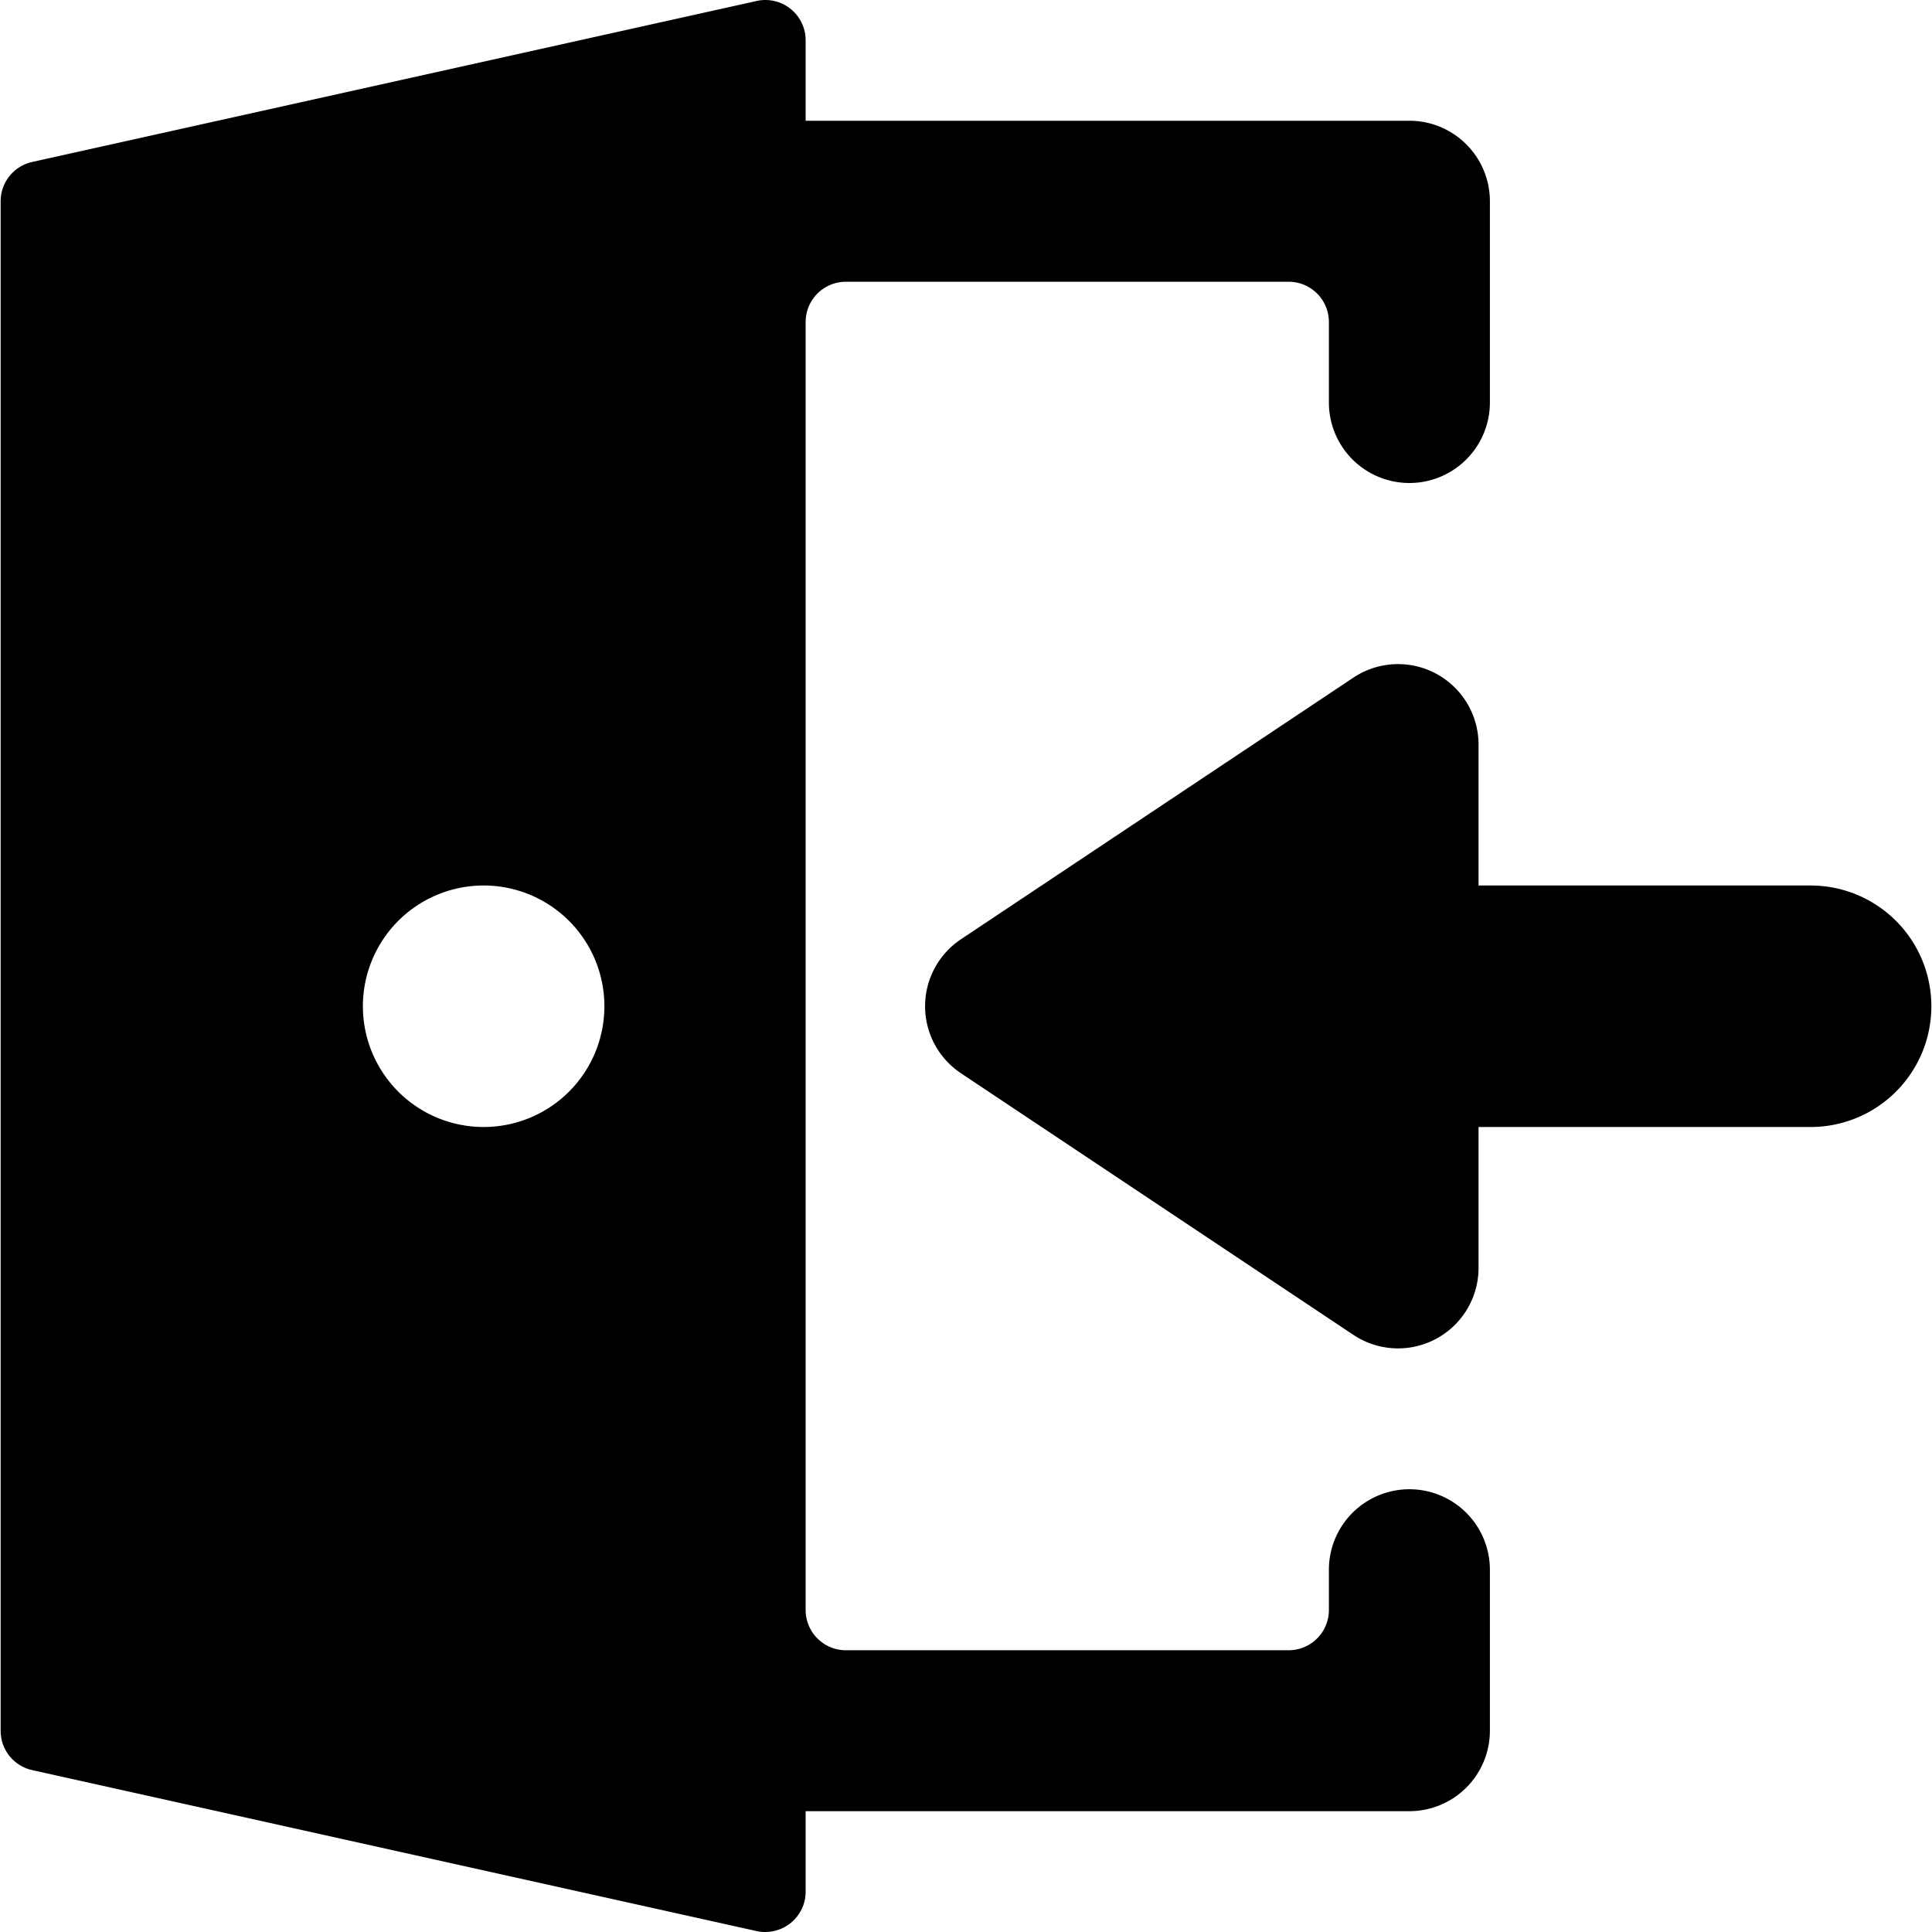
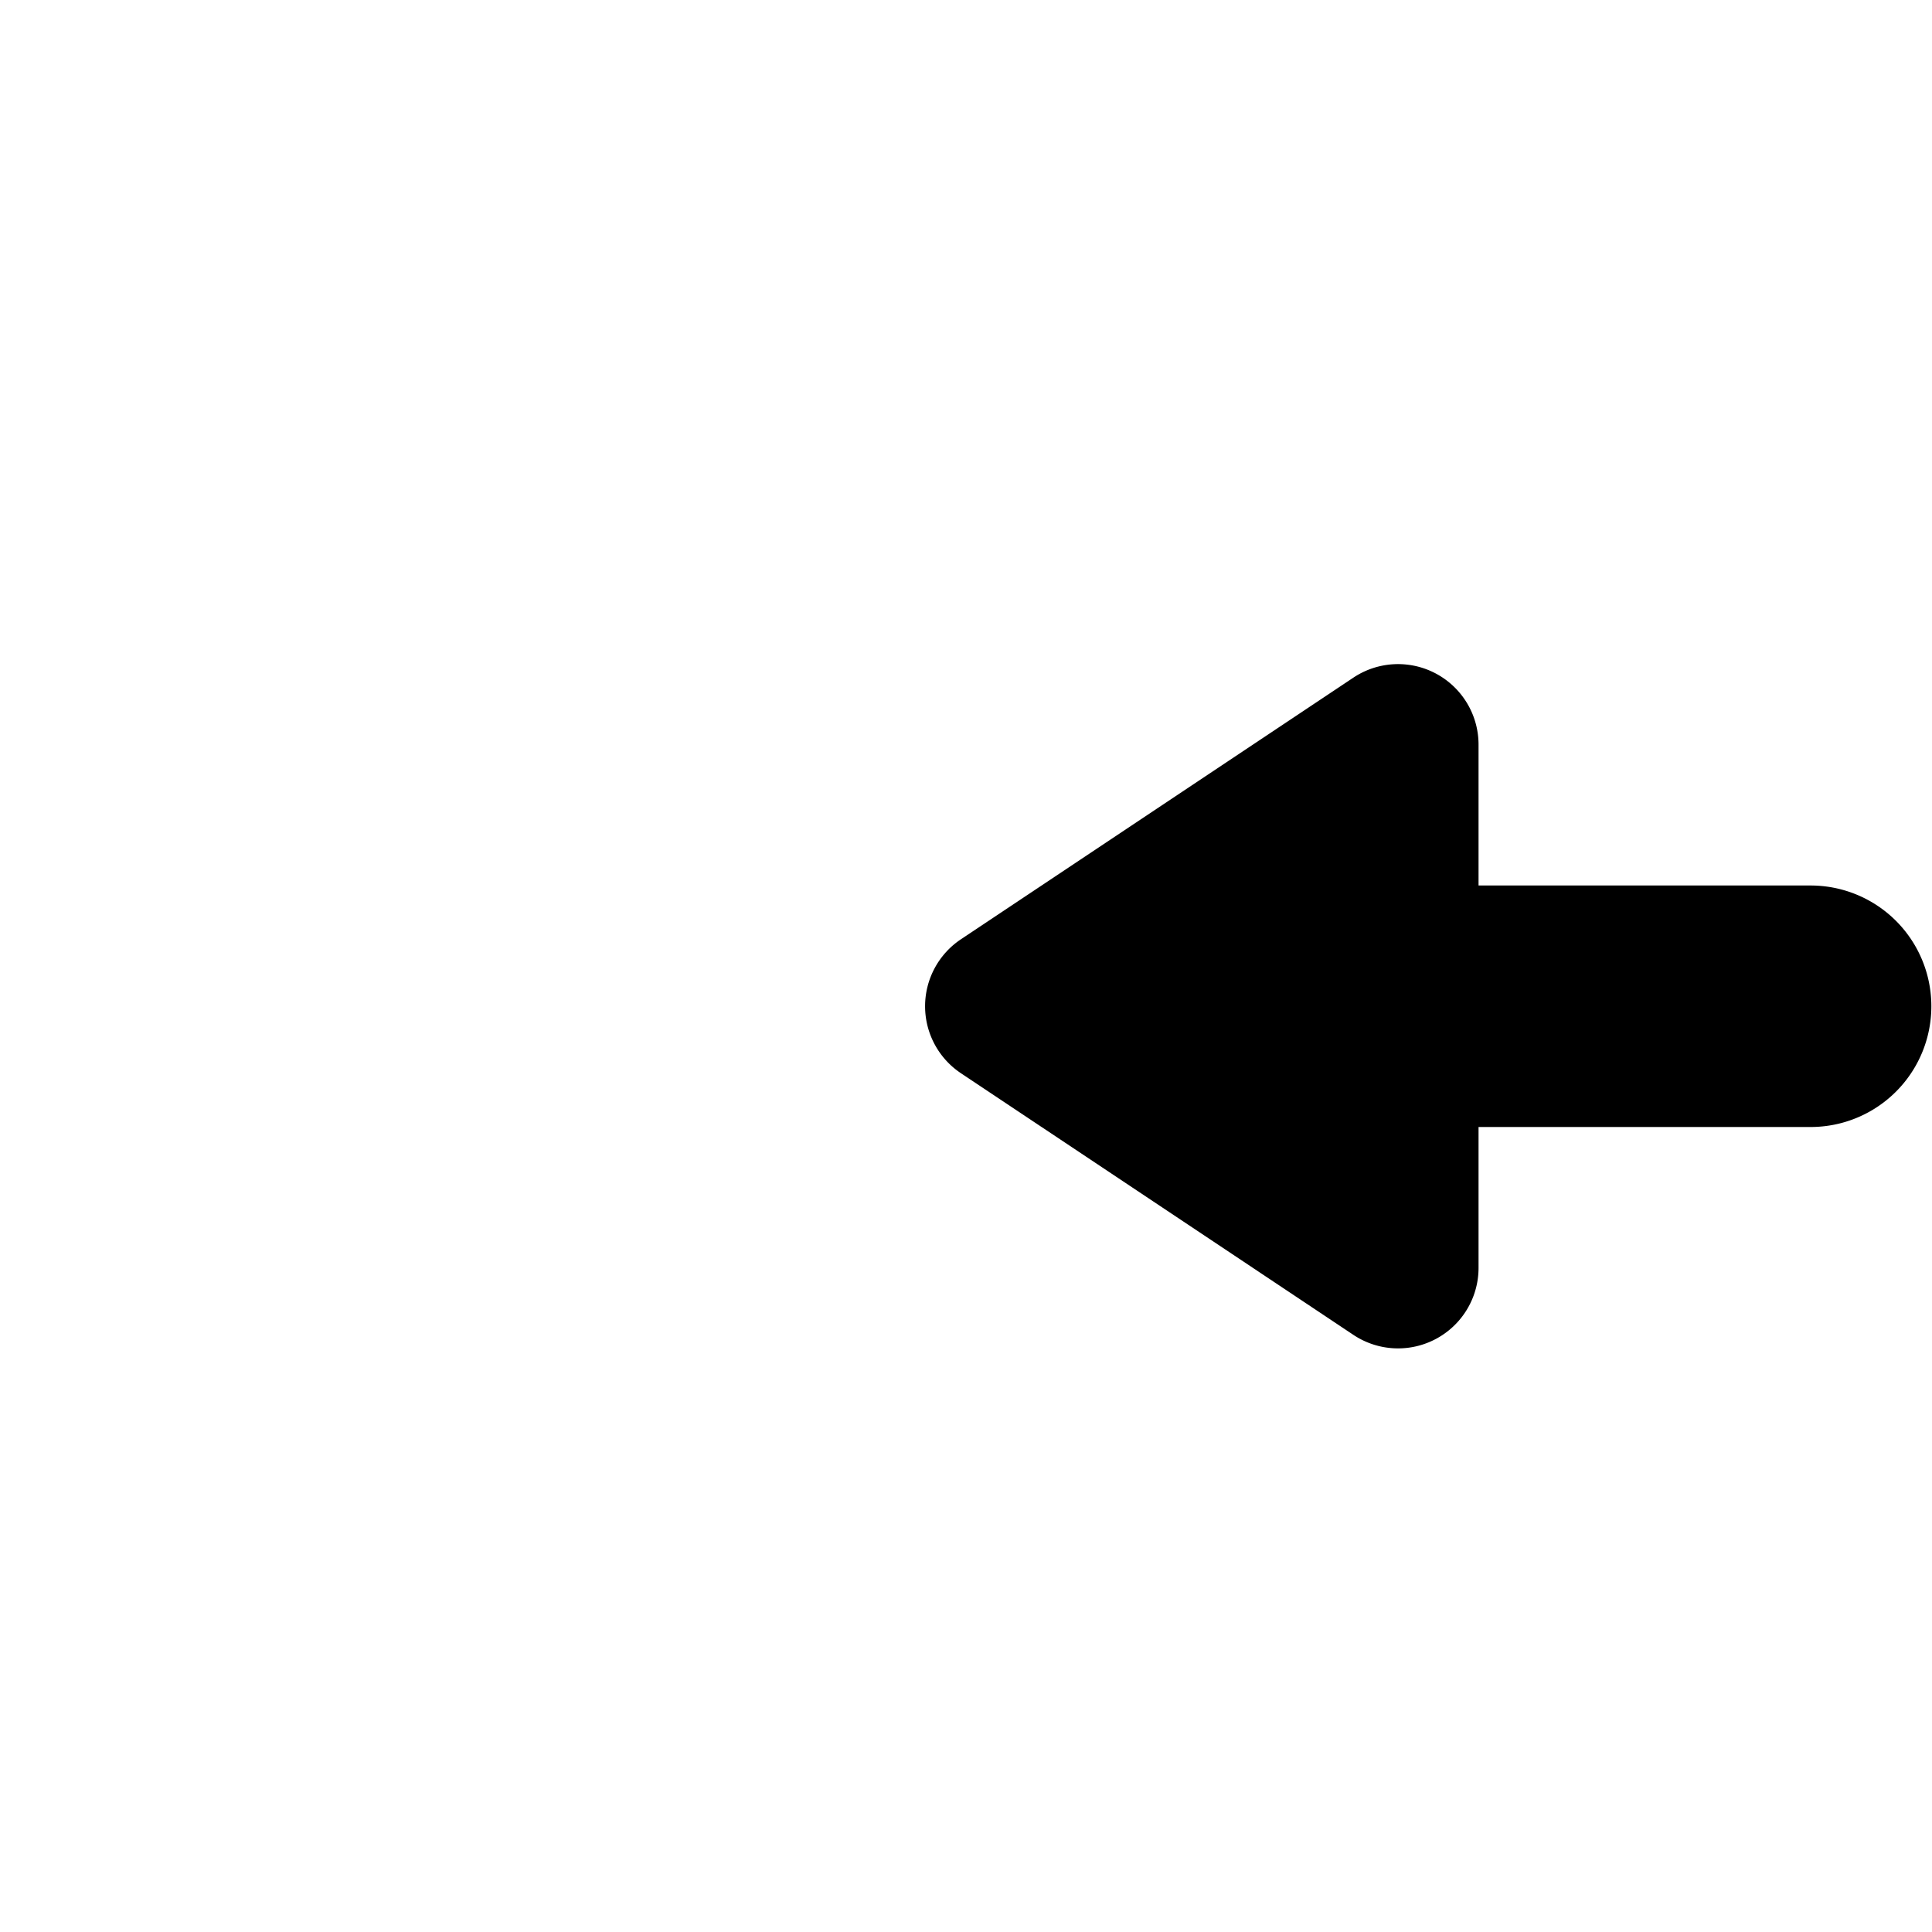
<svg xmlns="http://www.w3.org/2000/svg" viewBox="0 0 24 24" id="Bold">
-   <path d="M17.508,18.5a1,1,0,0,0-1,1V20a.5.5,0,0,1-.5.5h-5.5a.5.5,0,0,1-.5-.5V4a.5.5,0,0,1,.5-.5h5.5a.5.5,0,0,1,.5.5V5a1,1,0,0,0,2,0V2.5a1,1,0,0,0-1-1h-7.5V.5A.5.5,0,0,0,9.4.012l-9,2A.5.5,0,0,0,.008,2.5v19a.5.5,0,0,0,.392.489l9,2a.506.506,0,0,0,.421-.1.5.5,0,0,0,.187-.39v-1h7.5a1,1,0,0,0,1-1v-2A1,1,0,0,0,17.508,18.5Zm-10-6a1.5,1.5,0,1,1-1.5-1.5A1.5,1.5,0,0,1,7.508,12.5Z" />
  <path d="M22.492,11H18.367V9.25a1,1,0,0,0-1.555-.832l-4.875,3.25a1,1,0,0,0,0,1.664l4.875,3.25a1,1,0,0,0,1.555-.832V14h4.125a1.5,1.5,0,1,0,0-3Z" />
</svg>